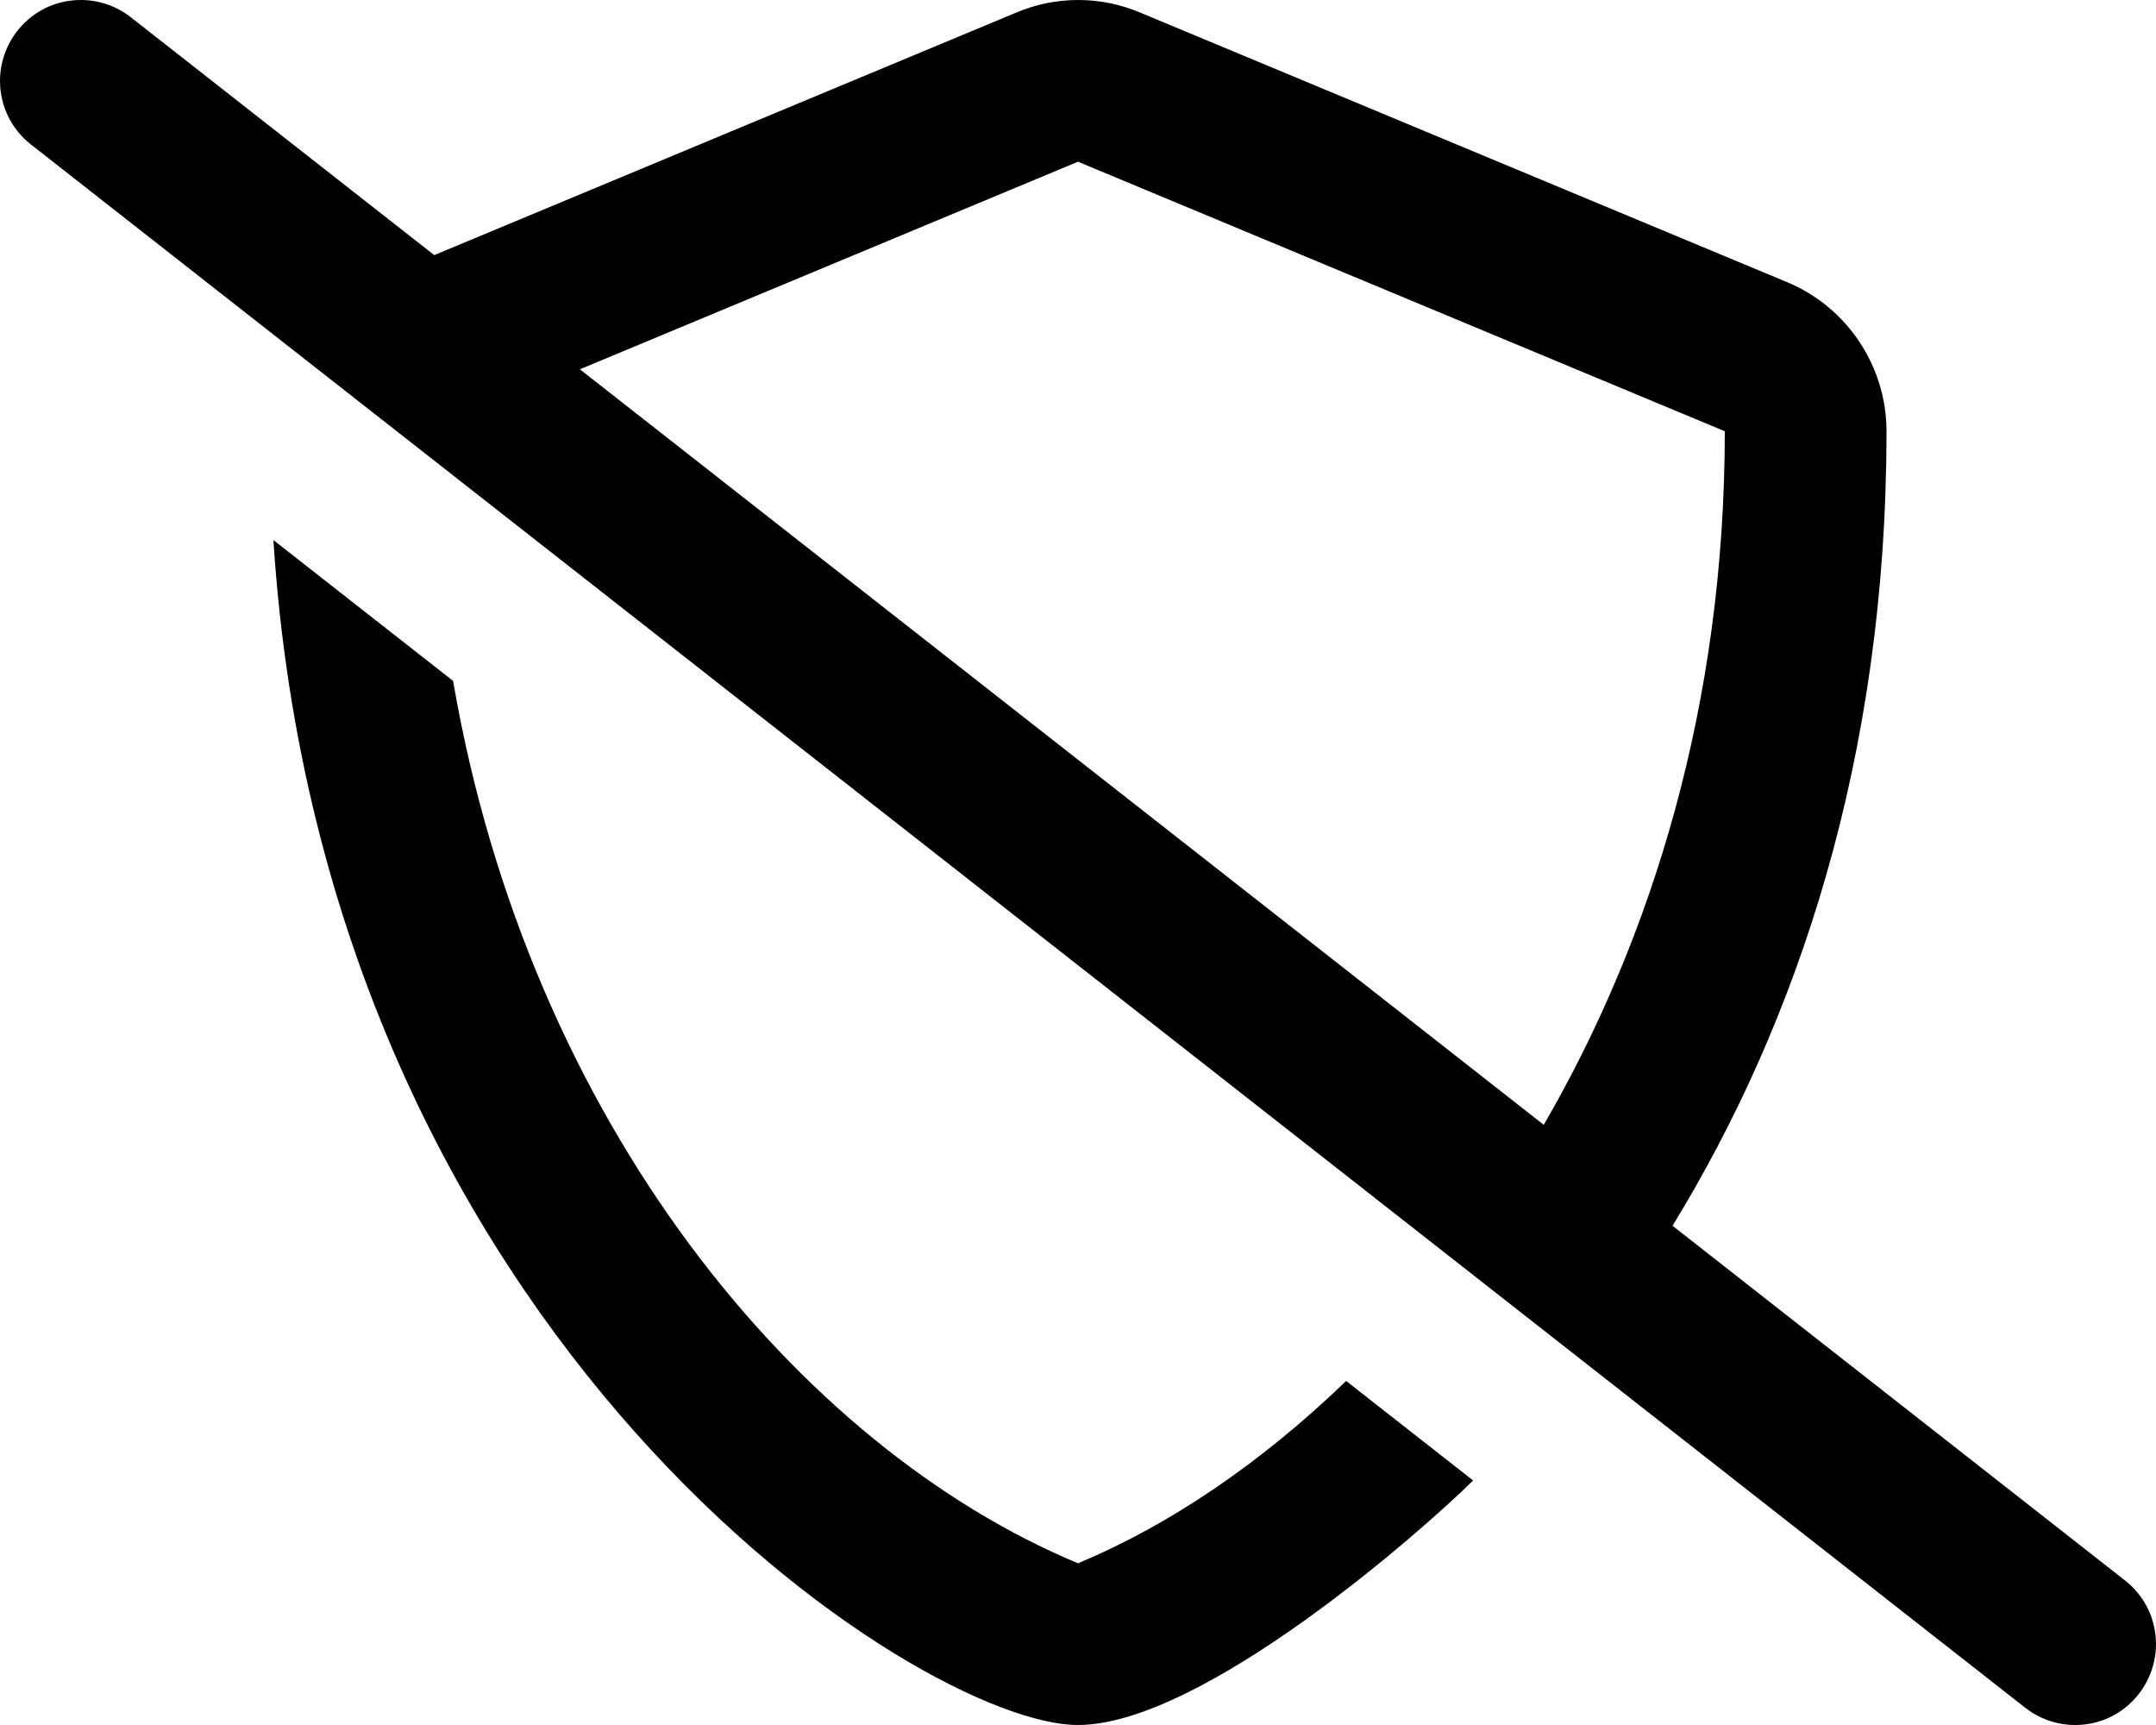
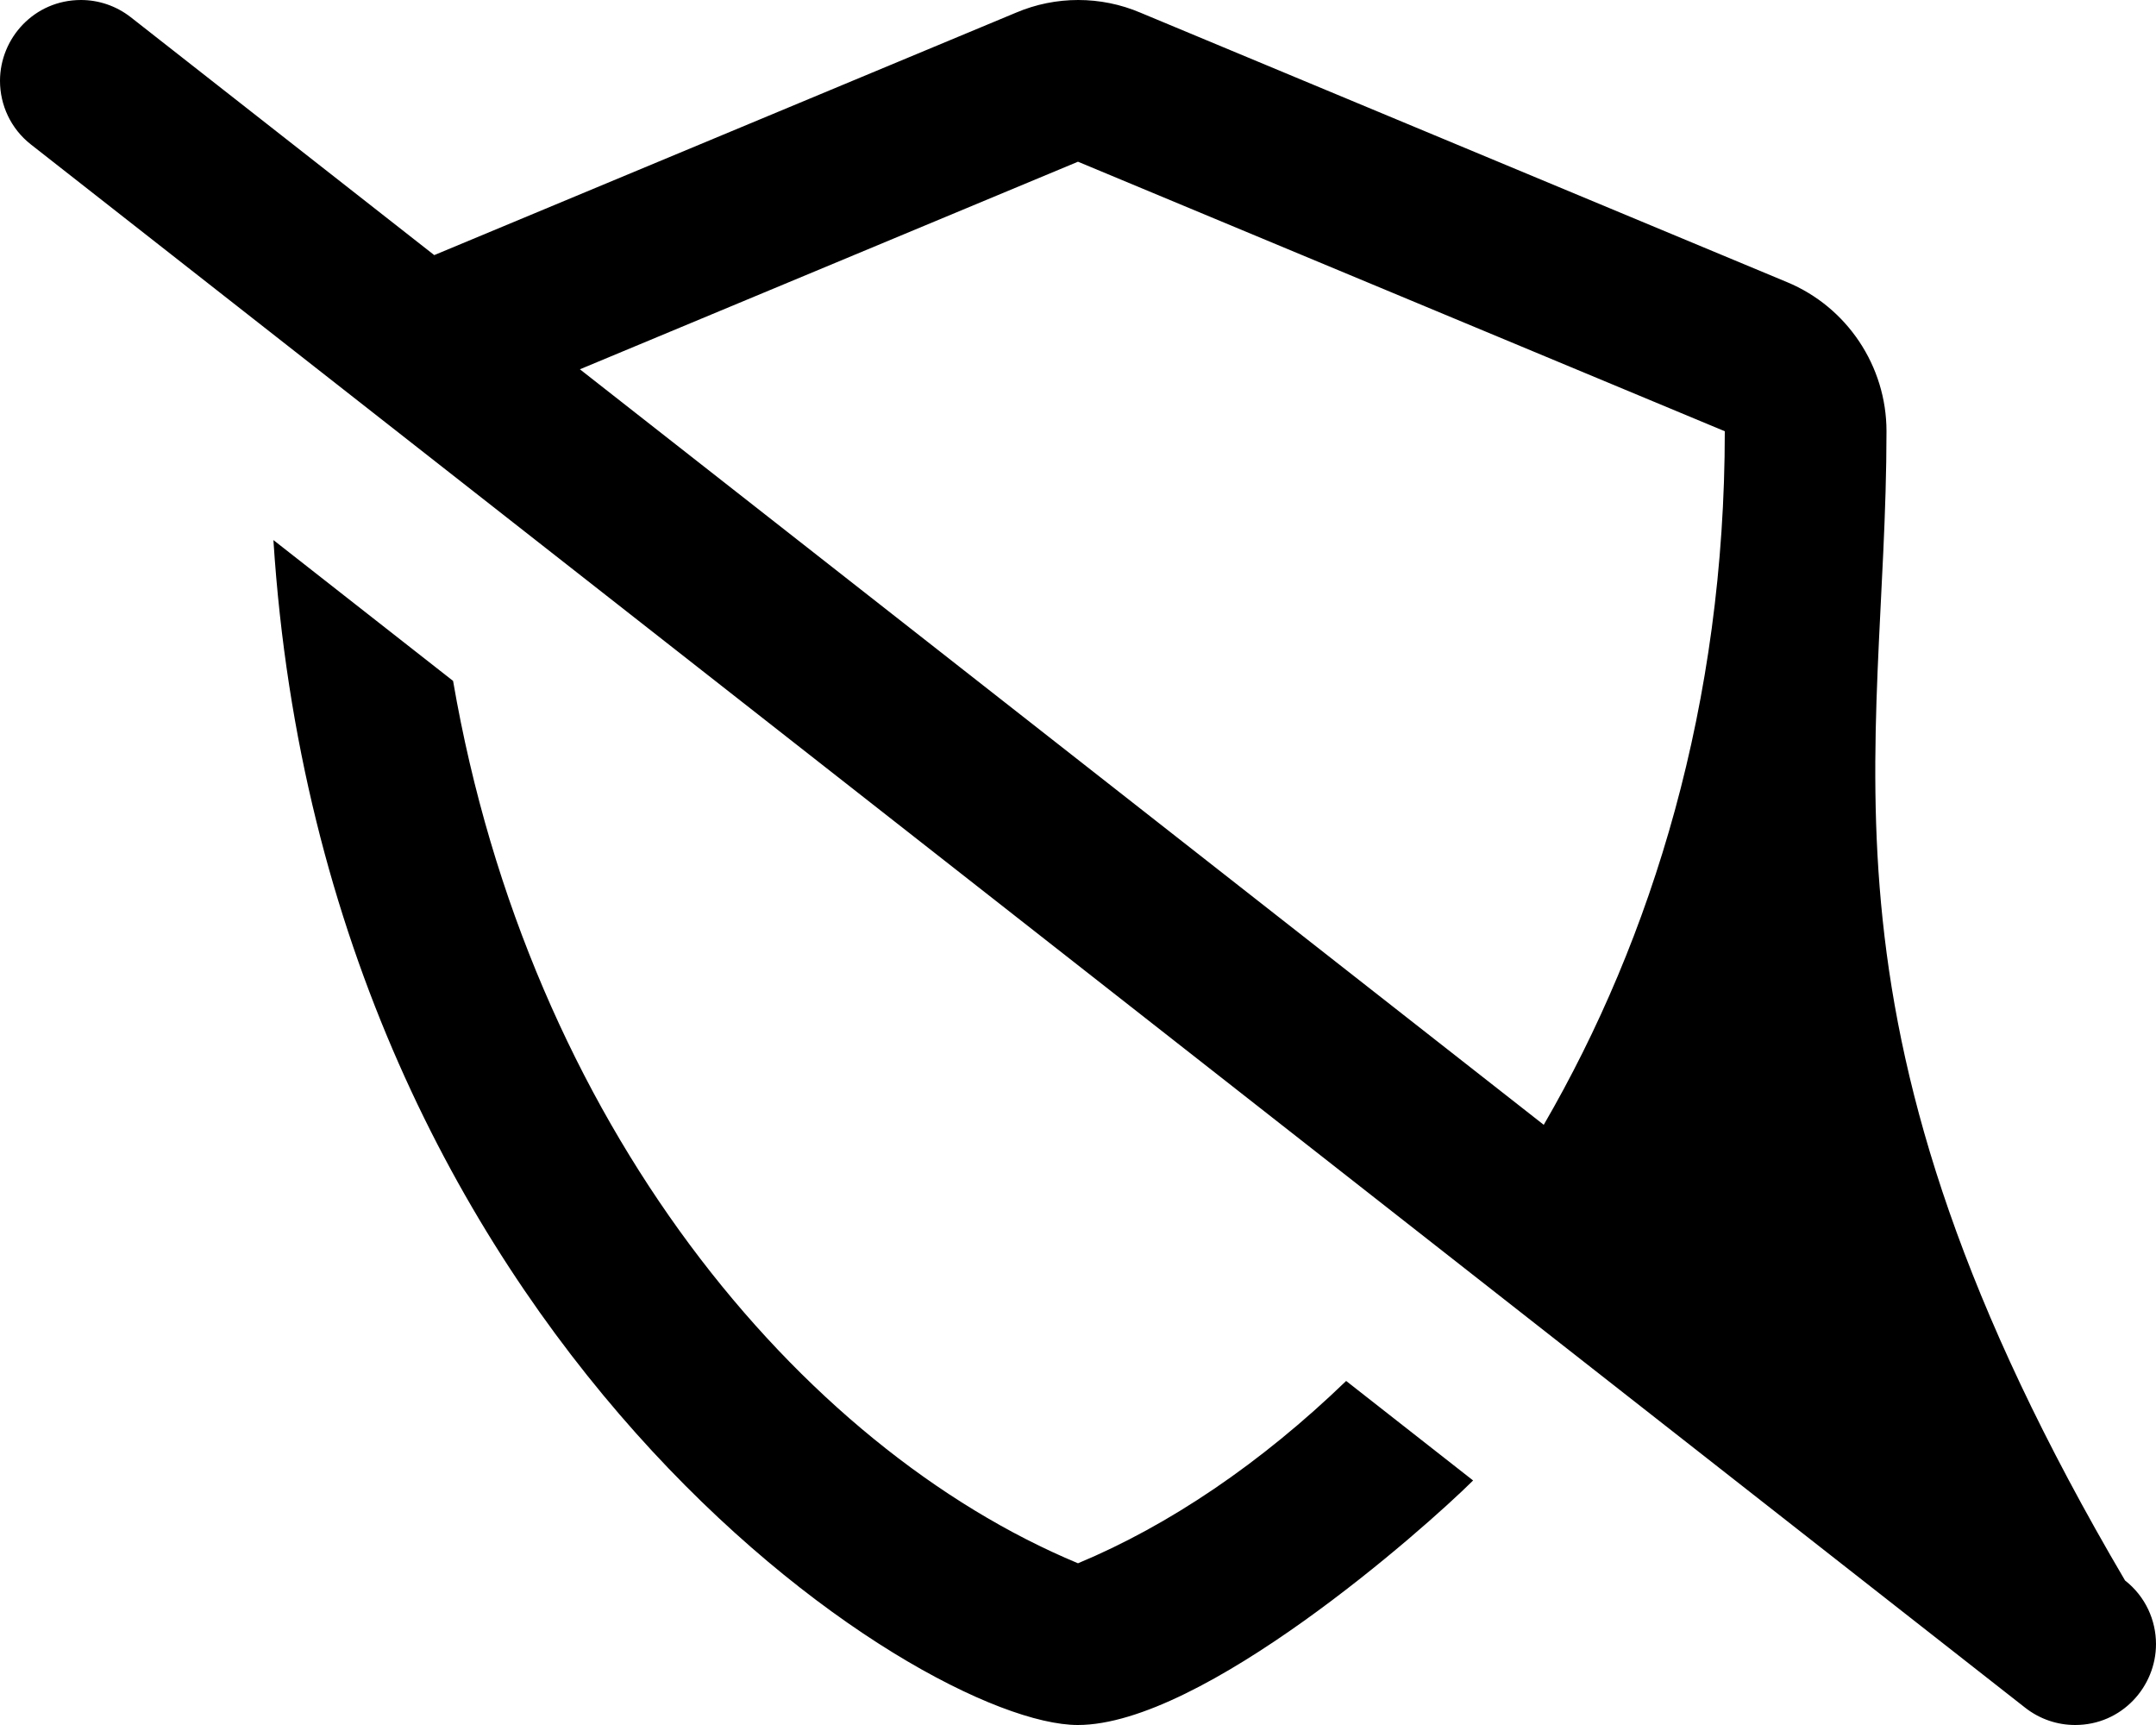
<svg xmlns="http://www.w3.org/2000/svg" viewBox="0 0 640 512">
-   <path d="M639.999 487.988C639.999 480.871 636.847 473.828 630.81 469.102L496.488 363.824C533.366 303.527 559.999 225.5 559.999 128C559.999 108.625 548.249 91.125 530.499 83.75L338.499 3.75C332.624 1.25 326.343 0 320.062 0S307.499 1.25 301.624 3.75L128.902 75.719L38.814 5.109C34.407 1.672 29.189 0 24.032 0C10.196 0 0 11.292 0 24.004C0 31.122 3.152 38.164 9.189 42.891L469.288 403.508L601.185 506.883C605.601 510.333 610.823 512 615.998 512C629.845 512 639.999 500.648 639.999 487.988ZM458.255 333.859L172.14 109.609L319.999 48L511.999 128C511.999 208.816 490.47 278.336 458.255 333.859ZM319.999 464C237.363 429.57 157.113 333.57 134.495 202.102L81.161 160.297C96.418 398.076 273.124 512 319.937 512C356.929 512 422.5 454.079 437.286 439.422L399.599 409.883C374.294 434.312 346.984 452.758 319.999 464Z " />
+   <path d="M639.999 487.988C639.999 480.871 636.847 473.828 630.81 469.102C533.366 303.527 559.999 225.5 559.999 128C559.999 108.625 548.249 91.125 530.499 83.75L338.499 3.75C332.624 1.25 326.343 0 320.062 0S307.499 1.25 301.624 3.75L128.902 75.719L38.814 5.109C34.407 1.672 29.189 0 24.032 0C10.196 0 0 11.292 0 24.004C0 31.122 3.152 38.164 9.189 42.891L469.288 403.508L601.185 506.883C605.601 510.333 610.823 512 615.998 512C629.845 512 639.999 500.648 639.999 487.988ZM458.255 333.859L172.14 109.609L319.999 48L511.999 128C511.999 208.816 490.47 278.336 458.255 333.859ZM319.999 464C237.363 429.57 157.113 333.57 134.495 202.102L81.161 160.297C96.418 398.076 273.124 512 319.937 512C356.929 512 422.5 454.079 437.286 439.422L399.599 409.883C374.294 434.312 346.984 452.758 319.999 464Z " />
</svg>